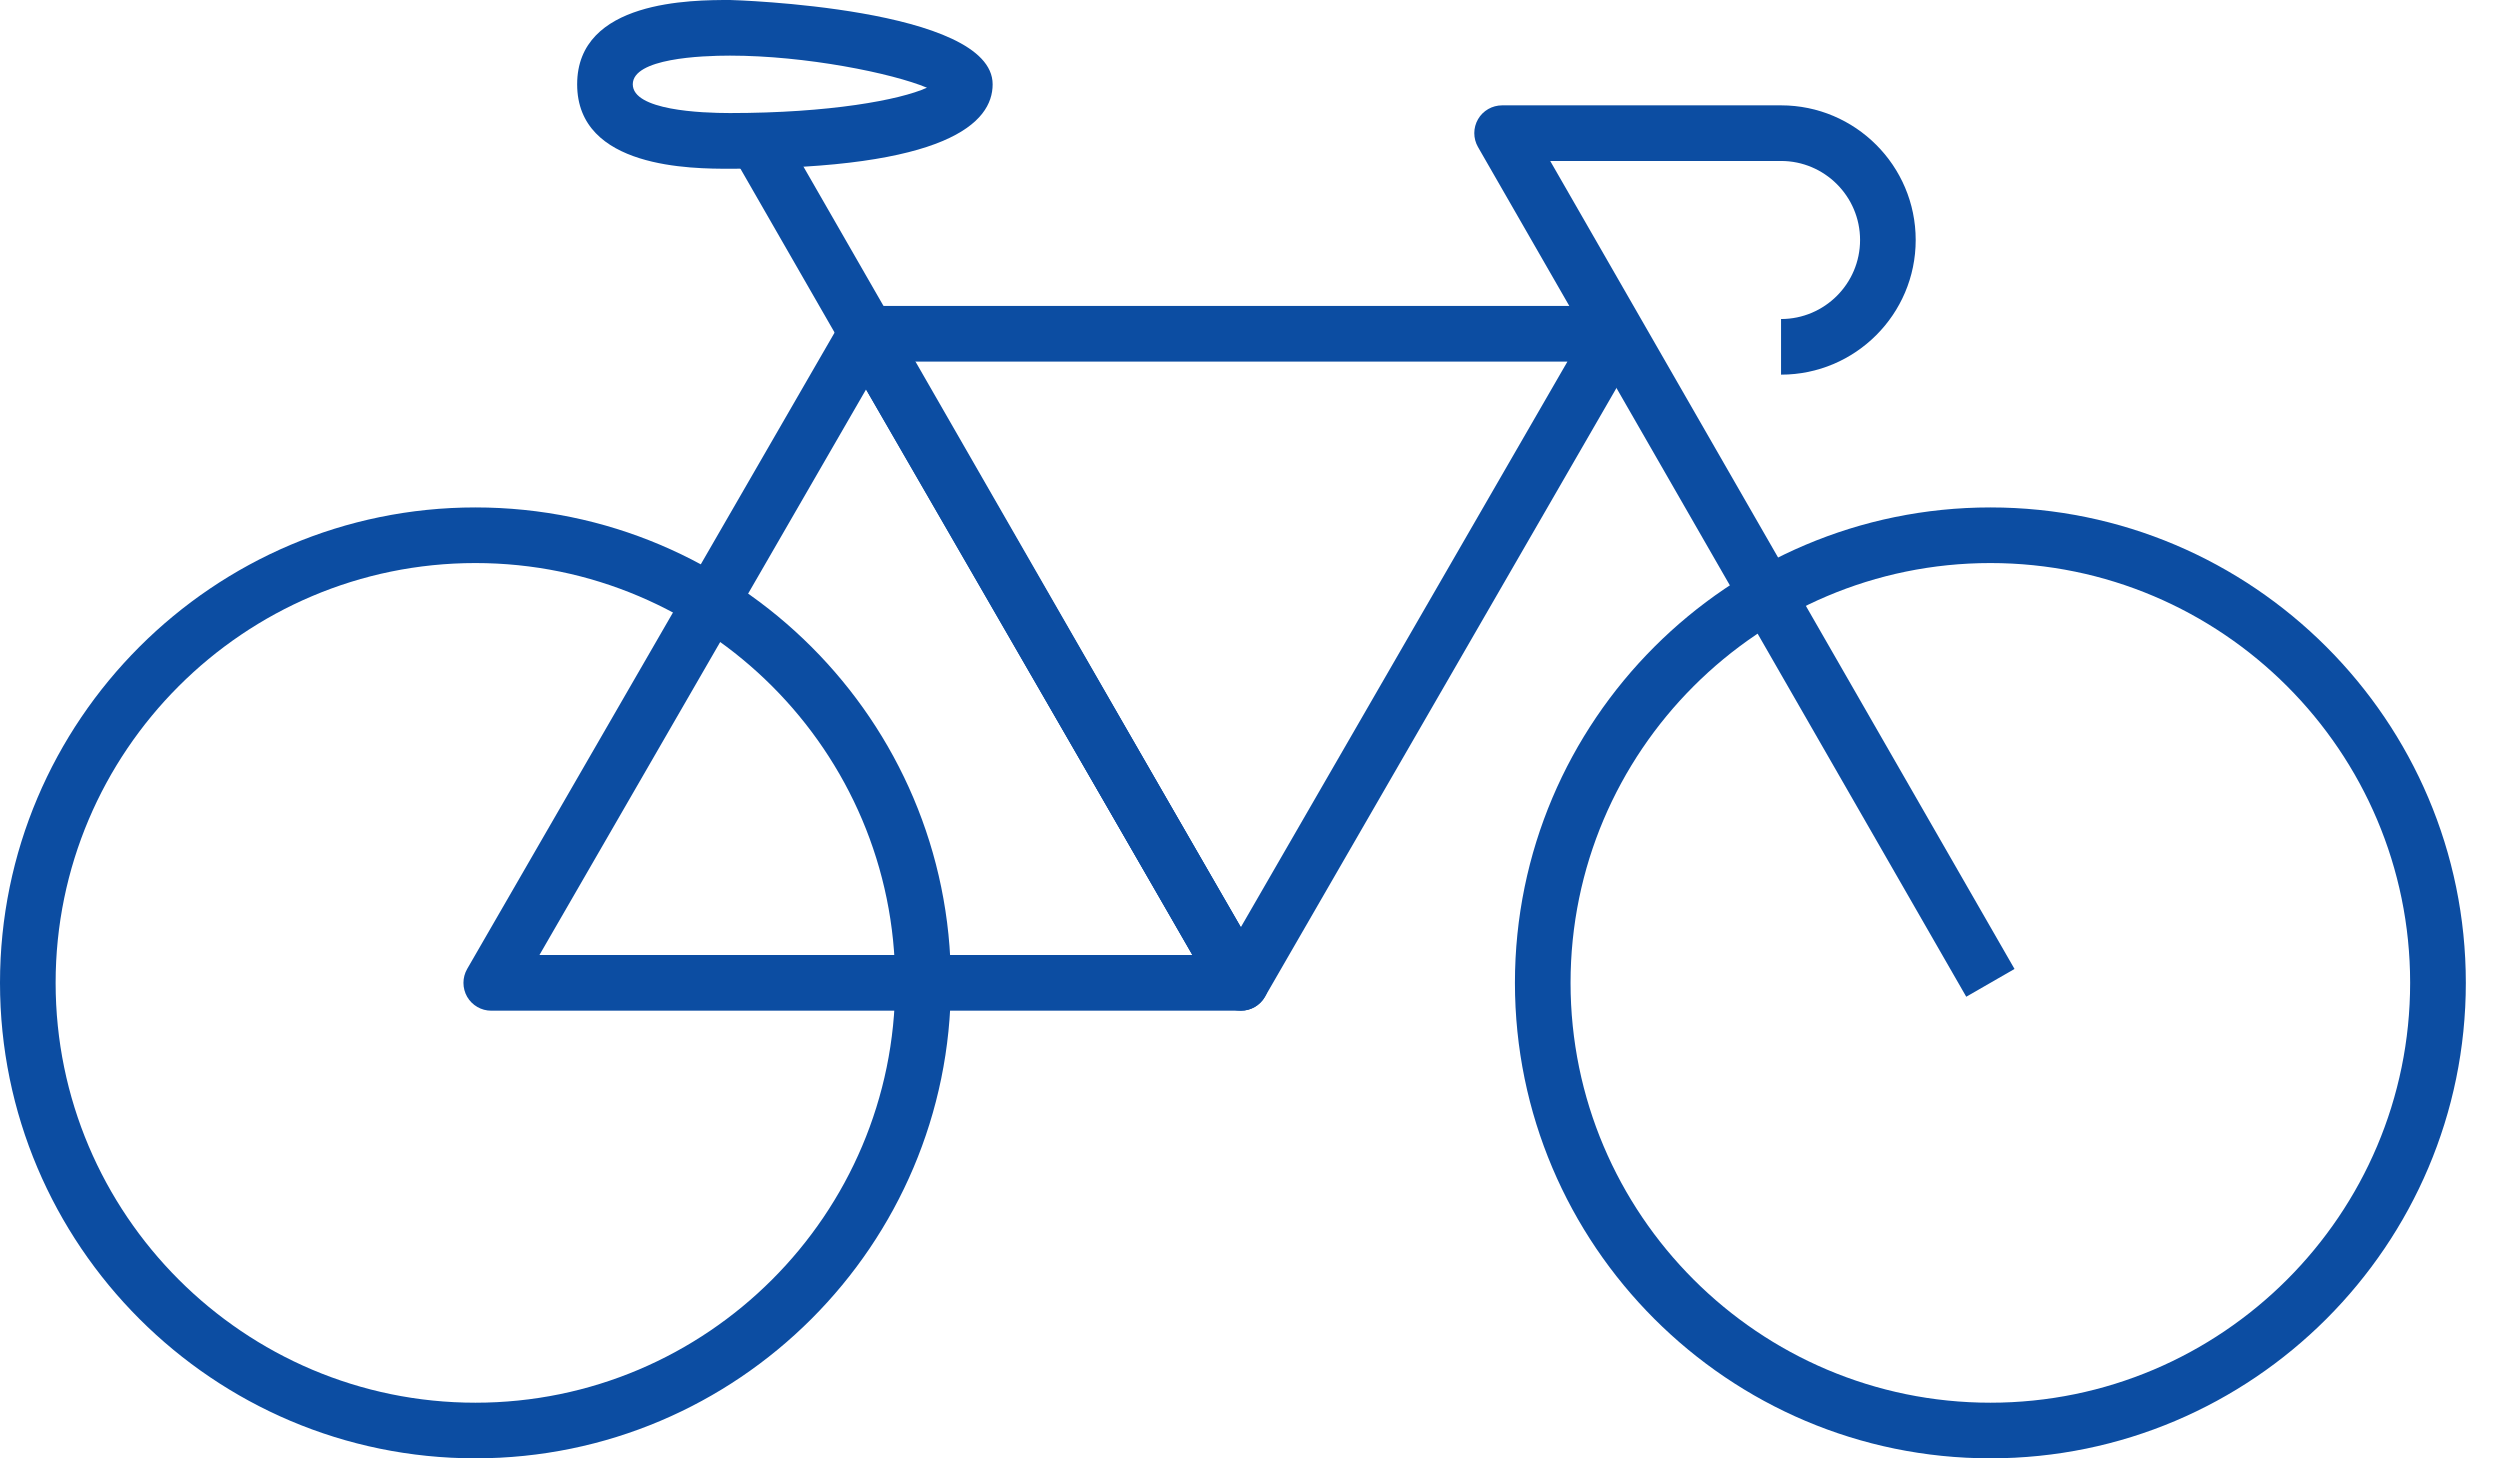
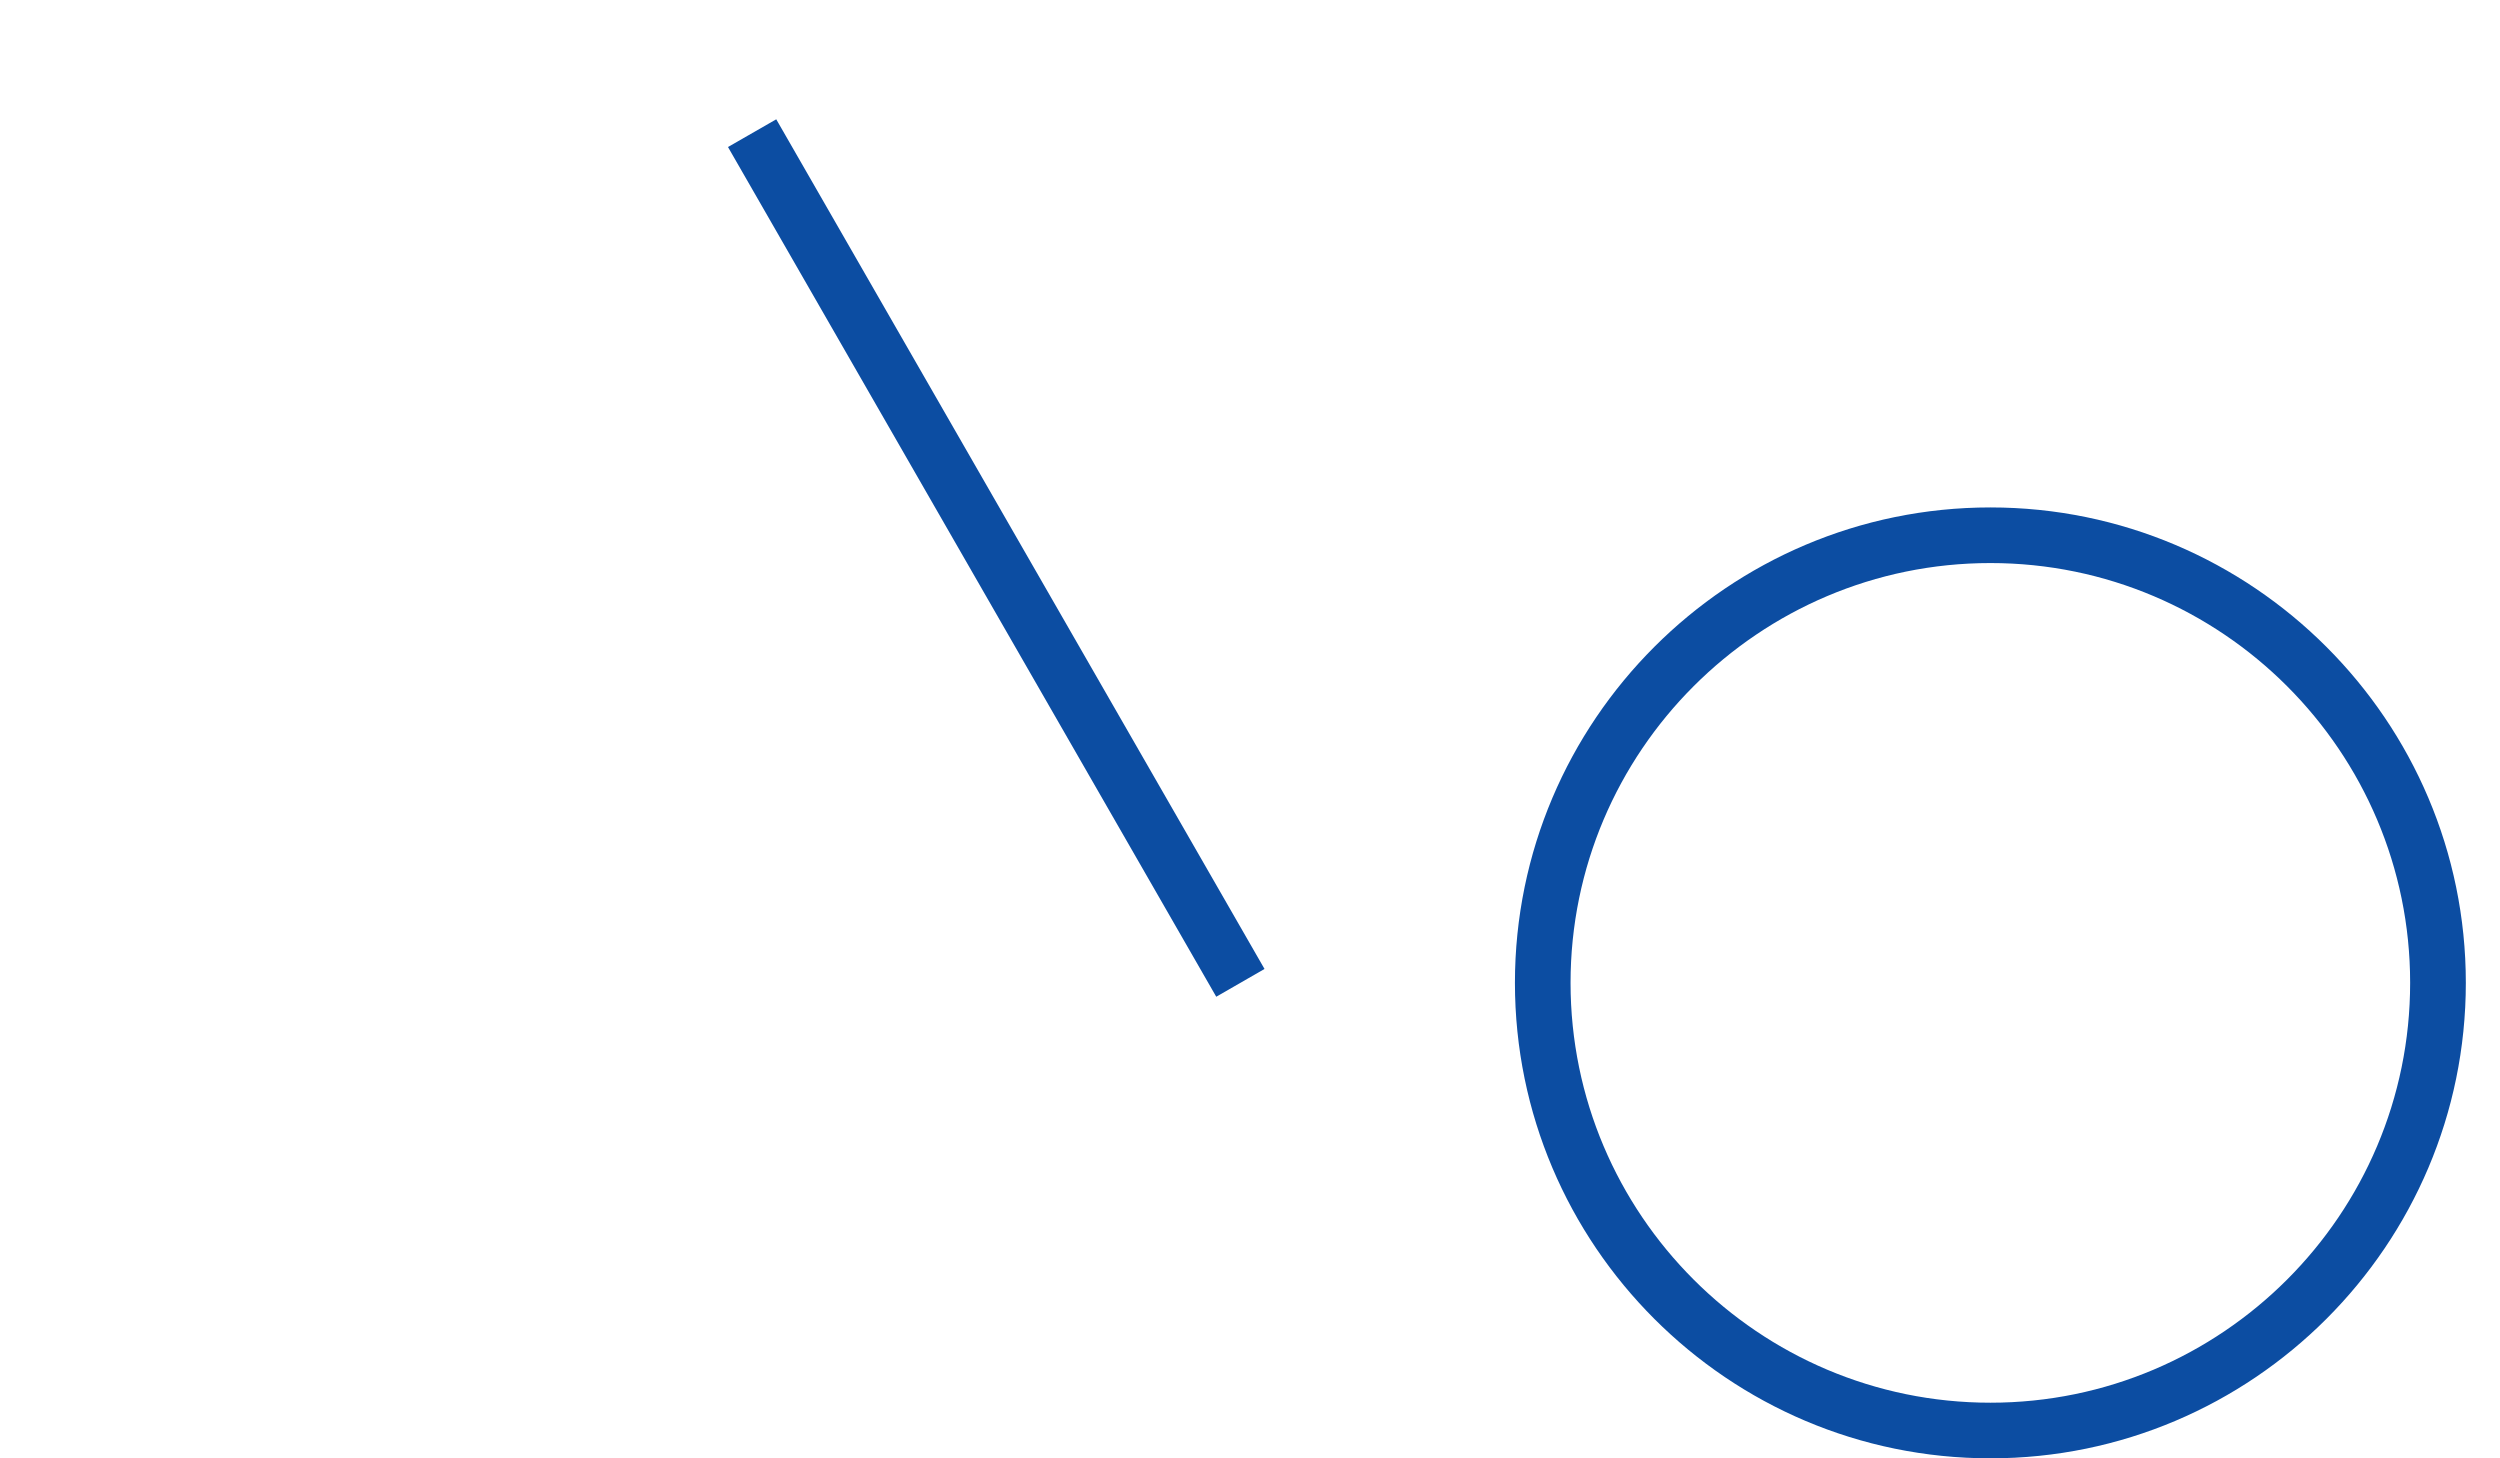
<svg xmlns="http://www.w3.org/2000/svg" width="36" height="21" viewBox="0 0 36 21" fill="none">
-   <path d="M6.846 8.108C3.513 8.108 0.801 10.821 0.801 14.153C0.801 17.487 3.513 20.199 6.846 20.199C10.179 20.199 12.891 17.487 12.891 14.153C12.891 10.821 10.179 8.108 6.846 8.108ZM6.846 21C3.071 21 0 17.928 0 14.153C0 10.379 3.071 7.307 6.846 7.307C10.621 7.307 13.693 10.379 13.693 14.153C13.693 17.928 10.621 21 6.846 21Z" fill="#0C4DA2" />
  <path d="M28.662 8.108C25.328 8.108 22.616 10.821 22.616 14.153C22.616 17.487 25.328 20.199 28.662 20.199C31.995 20.199 34.706 17.487 34.706 14.153C34.706 10.821 31.995 8.108 28.662 8.108ZM28.662 21C24.886 21 21.815 17.928 21.815 14.153C21.815 10.379 24.886 7.307 28.662 7.307C32.436 7.307 35.508 10.379 35.508 14.153C35.508 17.928 32.436 21 28.662 21Z" fill="#0C4DA2" />
-   <path d="M7.768 13.752H17.174L12.471 5.608L7.768 13.752ZM17.868 14.554H7.074C6.931 14.554 6.799 14.478 6.727 14.354C6.656 14.23 6.656 14.077 6.727 13.953L12.124 4.606C12.195 4.482 12.328 4.405 12.471 4.405C12.614 4.405 12.746 4.482 12.818 4.606L18.215 13.953C18.286 14.077 18.286 14.23 18.215 14.354C18.143 14.478 18.011 14.554 17.868 14.554Z" fill="#0C4DA2" />
  <path d="M17.514 14.353L10.483 2.117L11.178 1.718L18.209 13.953L17.514 14.353Z" fill="#0C4DA2" />
-   <path d="M13.165 5.207L17.868 13.352L22.571 5.207H13.165ZM17.868 14.554C17.725 14.554 17.593 14.478 17.521 14.354L12.125 5.007C12.053 4.882 12.053 4.73 12.125 4.606C12.196 4.482 12.329 4.405 12.472 4.405H23.265C23.408 4.405 23.541 4.482 23.612 4.606C23.683 4.73 23.683 4.882 23.612 5.007L18.215 14.354C18.144 14.478 18.012 14.554 17.868 14.554Z" fill="#0C4DA2" />
-   <path d="M10.512 0.801C10.092 0.801 9.112 0.841 9.112 1.214C9.112 1.588 10.092 1.628 10.512 1.628C11.943 1.628 12.958 1.44 13.348 1.263C12.848 1.054 11.605 0.801 10.512 0.801ZM10.512 2.43C9.968 2.43 8.311 2.43 8.311 1.214C8.311 -2.24113e-05 9.968 -2.47955e-05 10.512 -2.47955e-05C10.55 -2.47955e-05 14.294 0.11 14.294 1.214C14.294 1.769 13.638 2.43 10.512 2.43Z" fill="#0C4DA2" />
-   <path d="M28.314 14.353L21.283 2.117C21.212 1.993 21.212 1.84 21.284 1.716C21.355 1.593 21.488 1.517 21.631 1.517H25.647C26.716 1.517 27.586 2.386 27.586 3.456C27.586 4.526 26.716 5.395 25.647 5.395V4.594C26.274 4.594 26.785 4.084 26.785 3.456C26.785 2.828 26.274 2.318 25.647 2.318H22.323L29.009 13.953L28.314 14.353Z" fill="#0C4DA2" />
</svg>